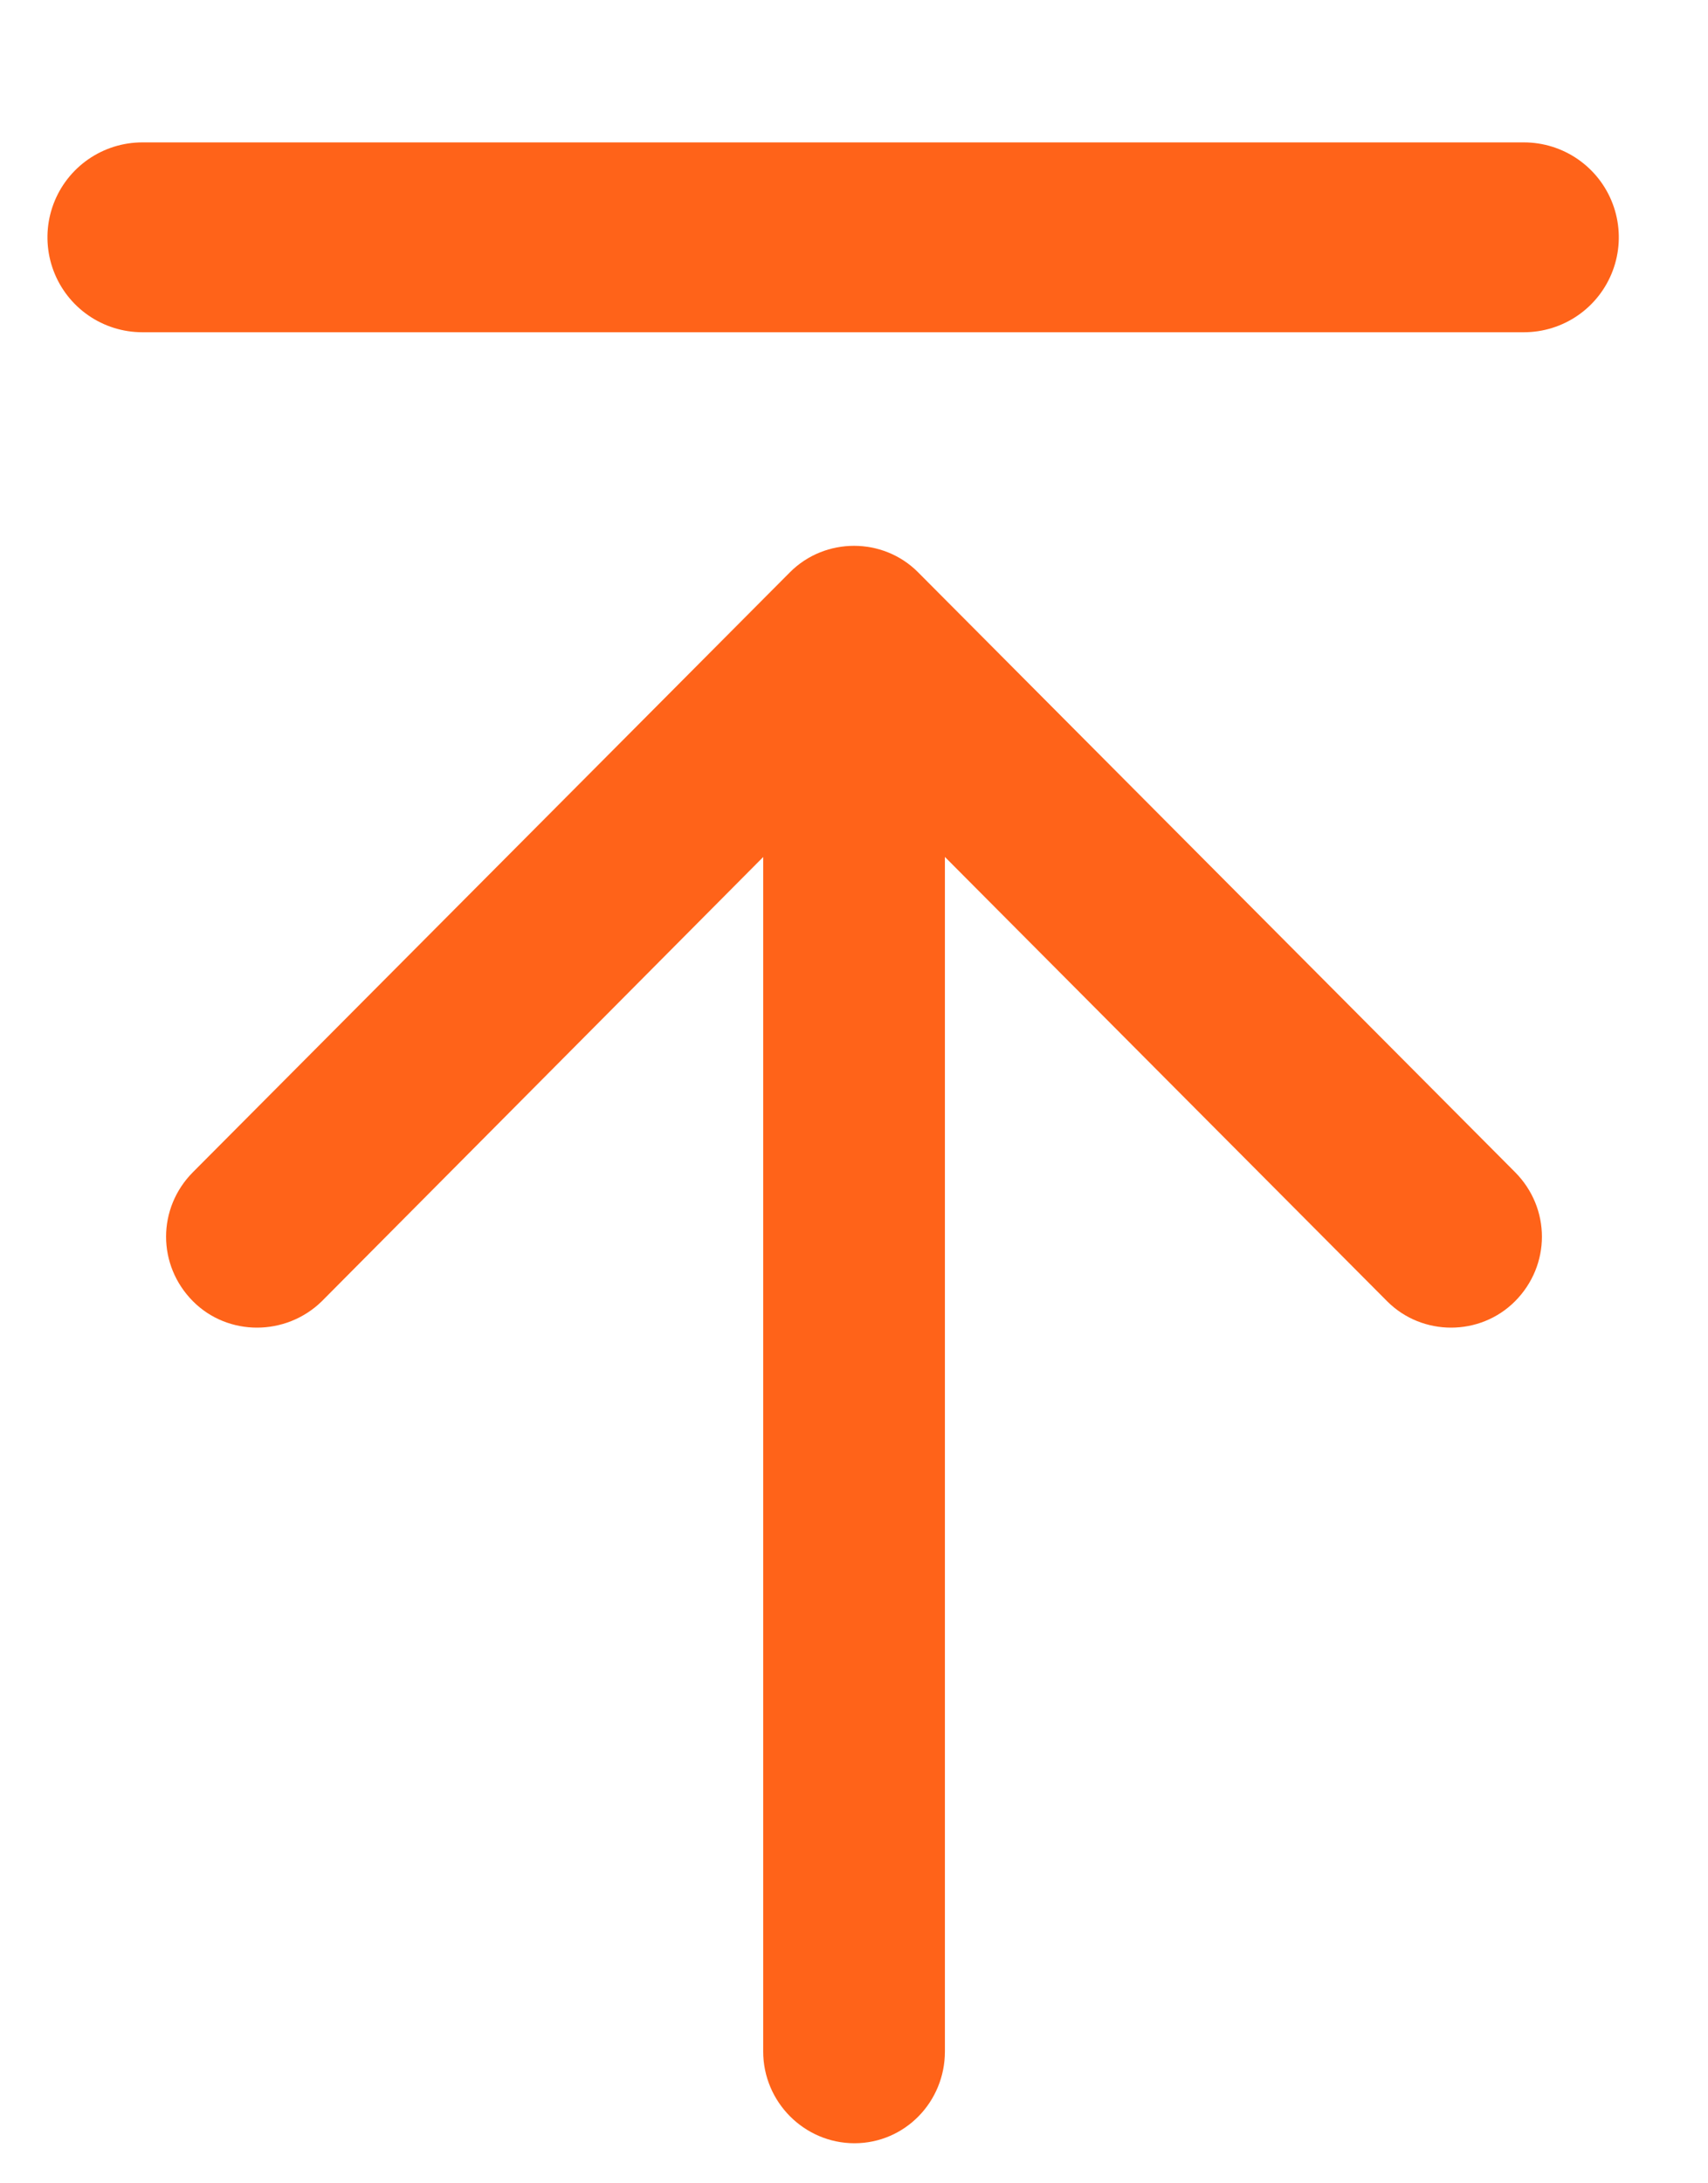
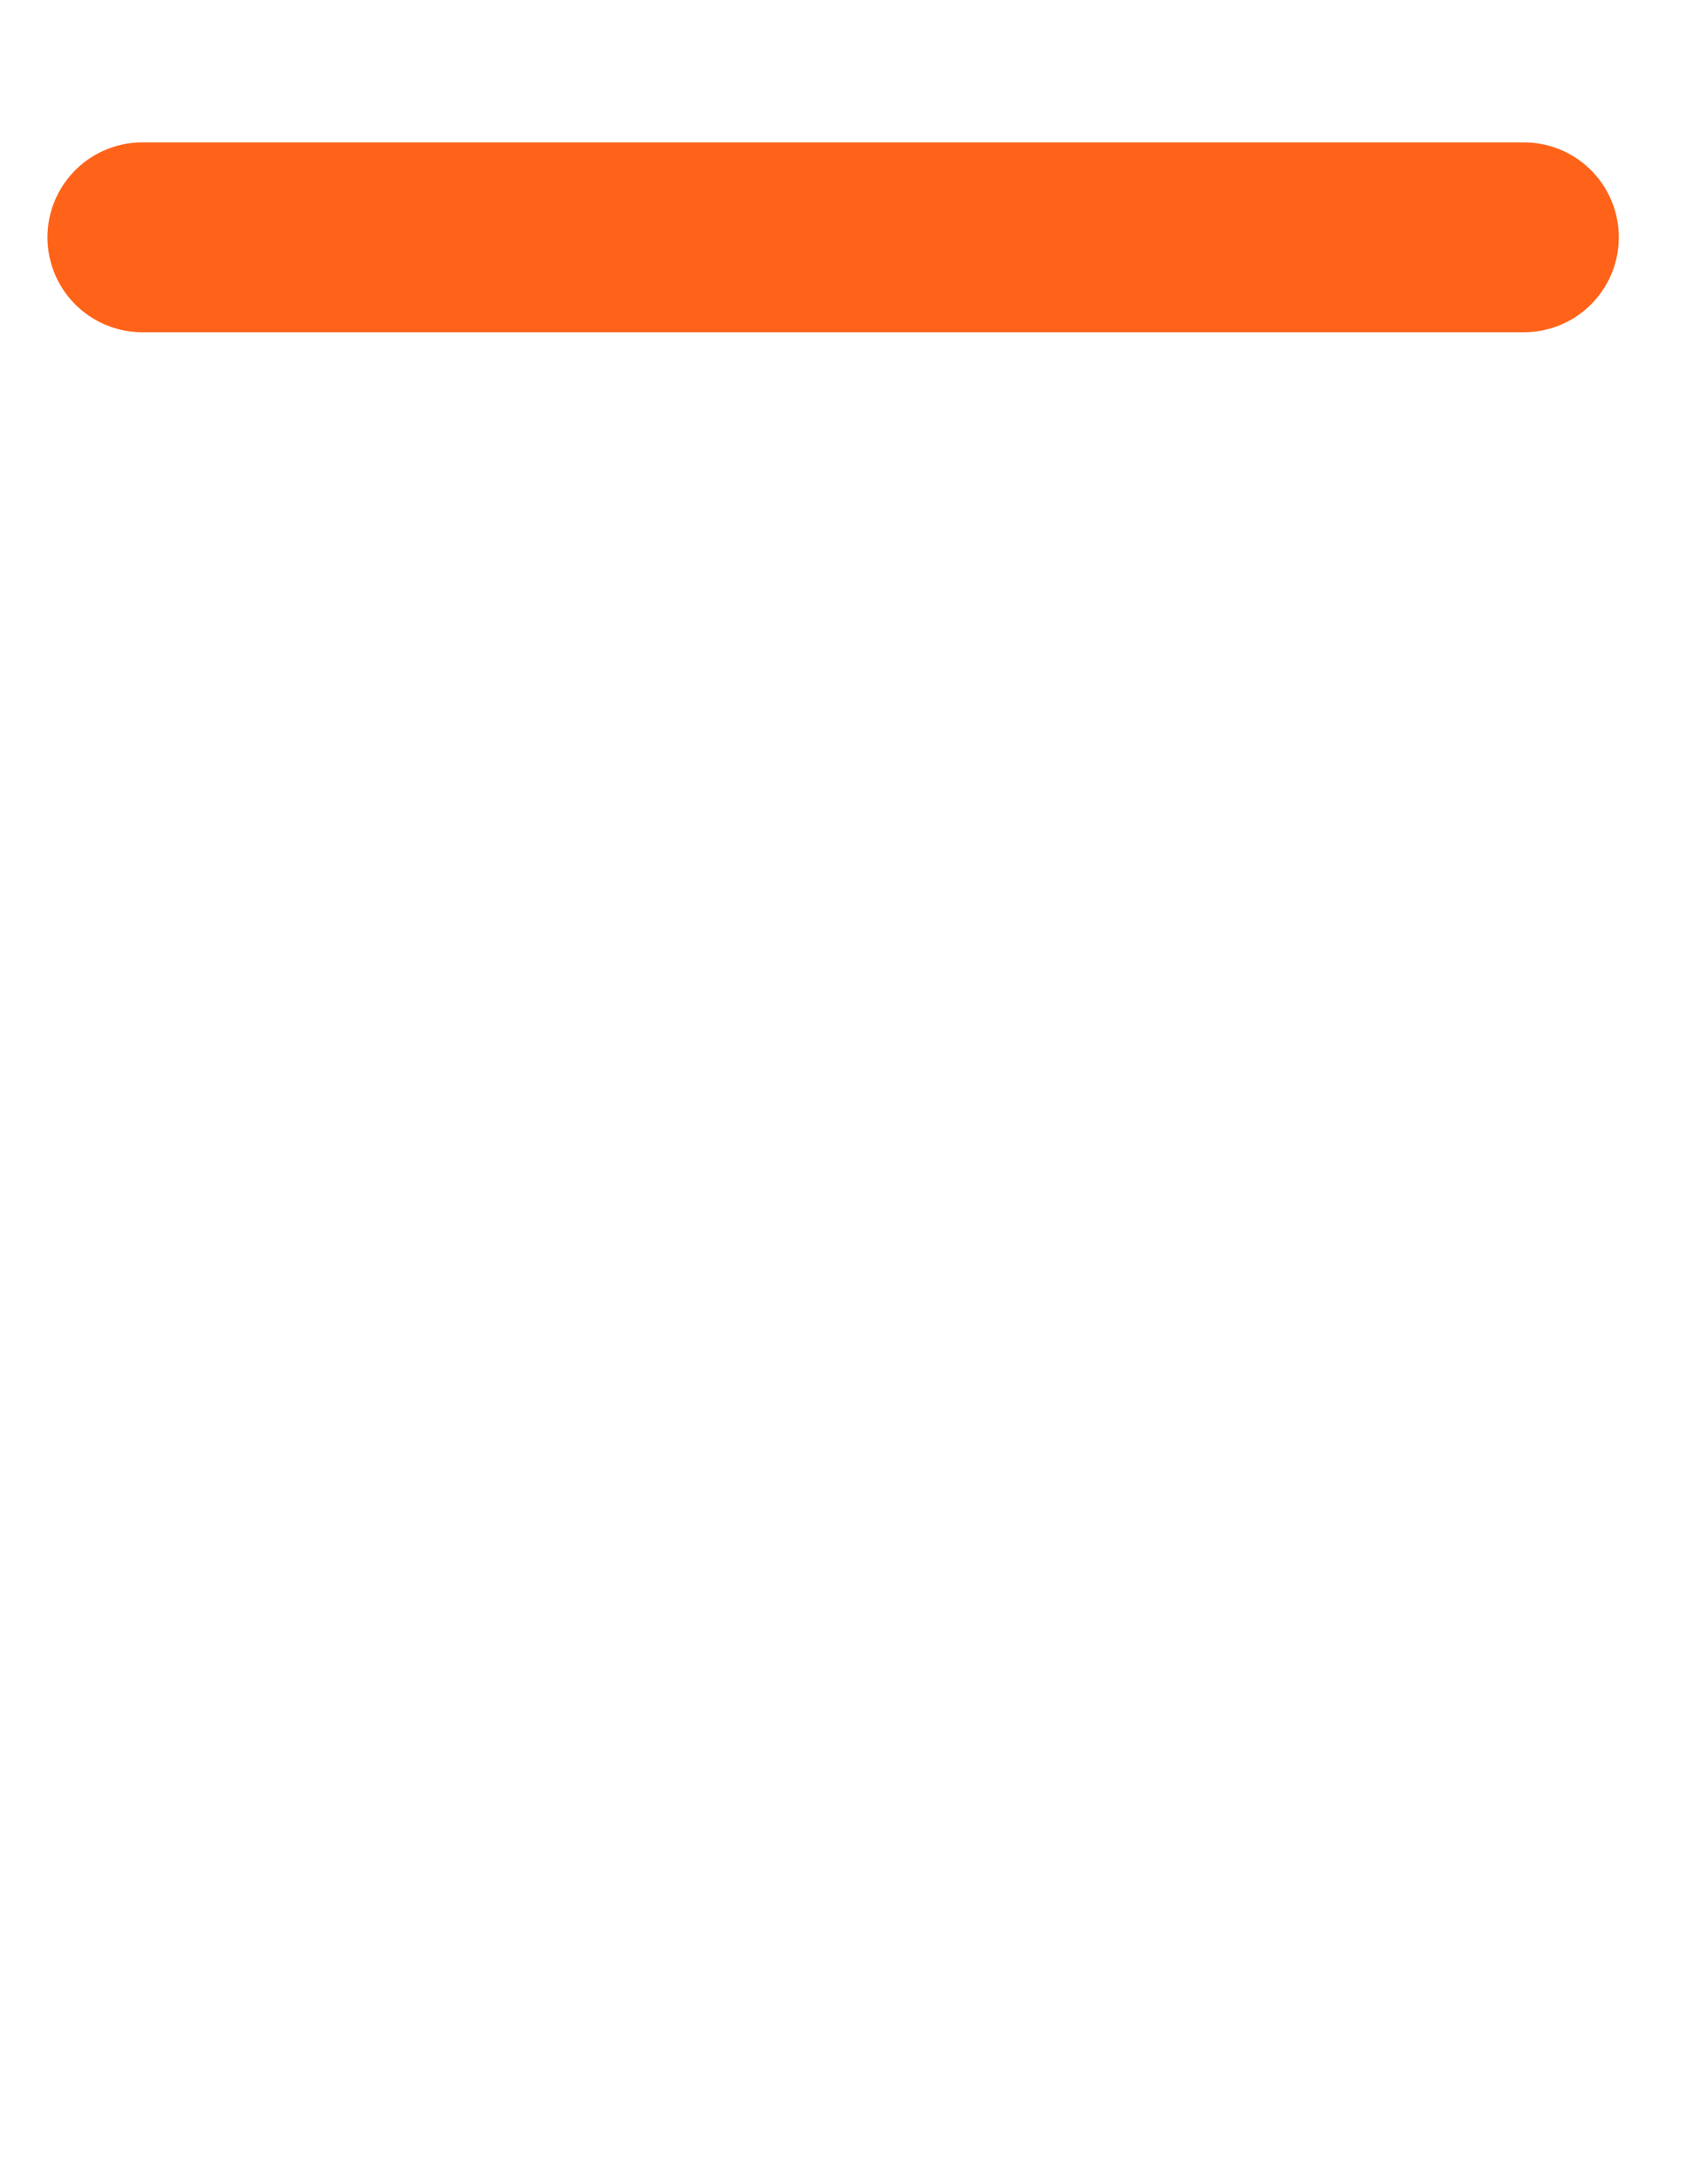
<svg xmlns="http://www.w3.org/2000/svg" width="18px" height="23px" viewBox="0 0 18 23" version="1.1">
  <title>icon/common/back_to_top</title>
  <desc>Created with Sketch.</desc>
  <defs />
  <g id="icon/common/back_to_top" stroke="none" stroke-width="1" fill="none" fill-rule="evenodd">
    <g id="109618" transform="translate(9, 12) rotate(-270) translate(-9, -12) translate(-2, 4)" stroke="#FF6319">
-       <path d="M11.524,1.211 C11.806,0.93 12.25,0.93 12.532,1.211 C12.804,1.482 12.804,1.933 12.532,2.204 L7.422,7.292 L20.612,7.292 C21.005,7.292 21.328,7.603 21.328,7.995 C21.328,8.386 21.005,8.707 20.612,8.707 L7.422,8.707 L12.532,13.786 C12.804,14.067 12.804,14.519 12.532,14.789 C12.25,15.07 11.806,15.07 11.524,14.789 L5.204,8.497 C4.932,8.225 4.932,7.774 5.204,7.503 L11.524,1.211 Z" id="Shape" stroke-width="0.5" fill="#FF6319" fill-rule="nonzero" />
      <path d="M1.5,15.5 L1.5,0.94" id="Line" stroke-width="2" stroke-linecap="round" />
    </g>
  </g>
</svg>